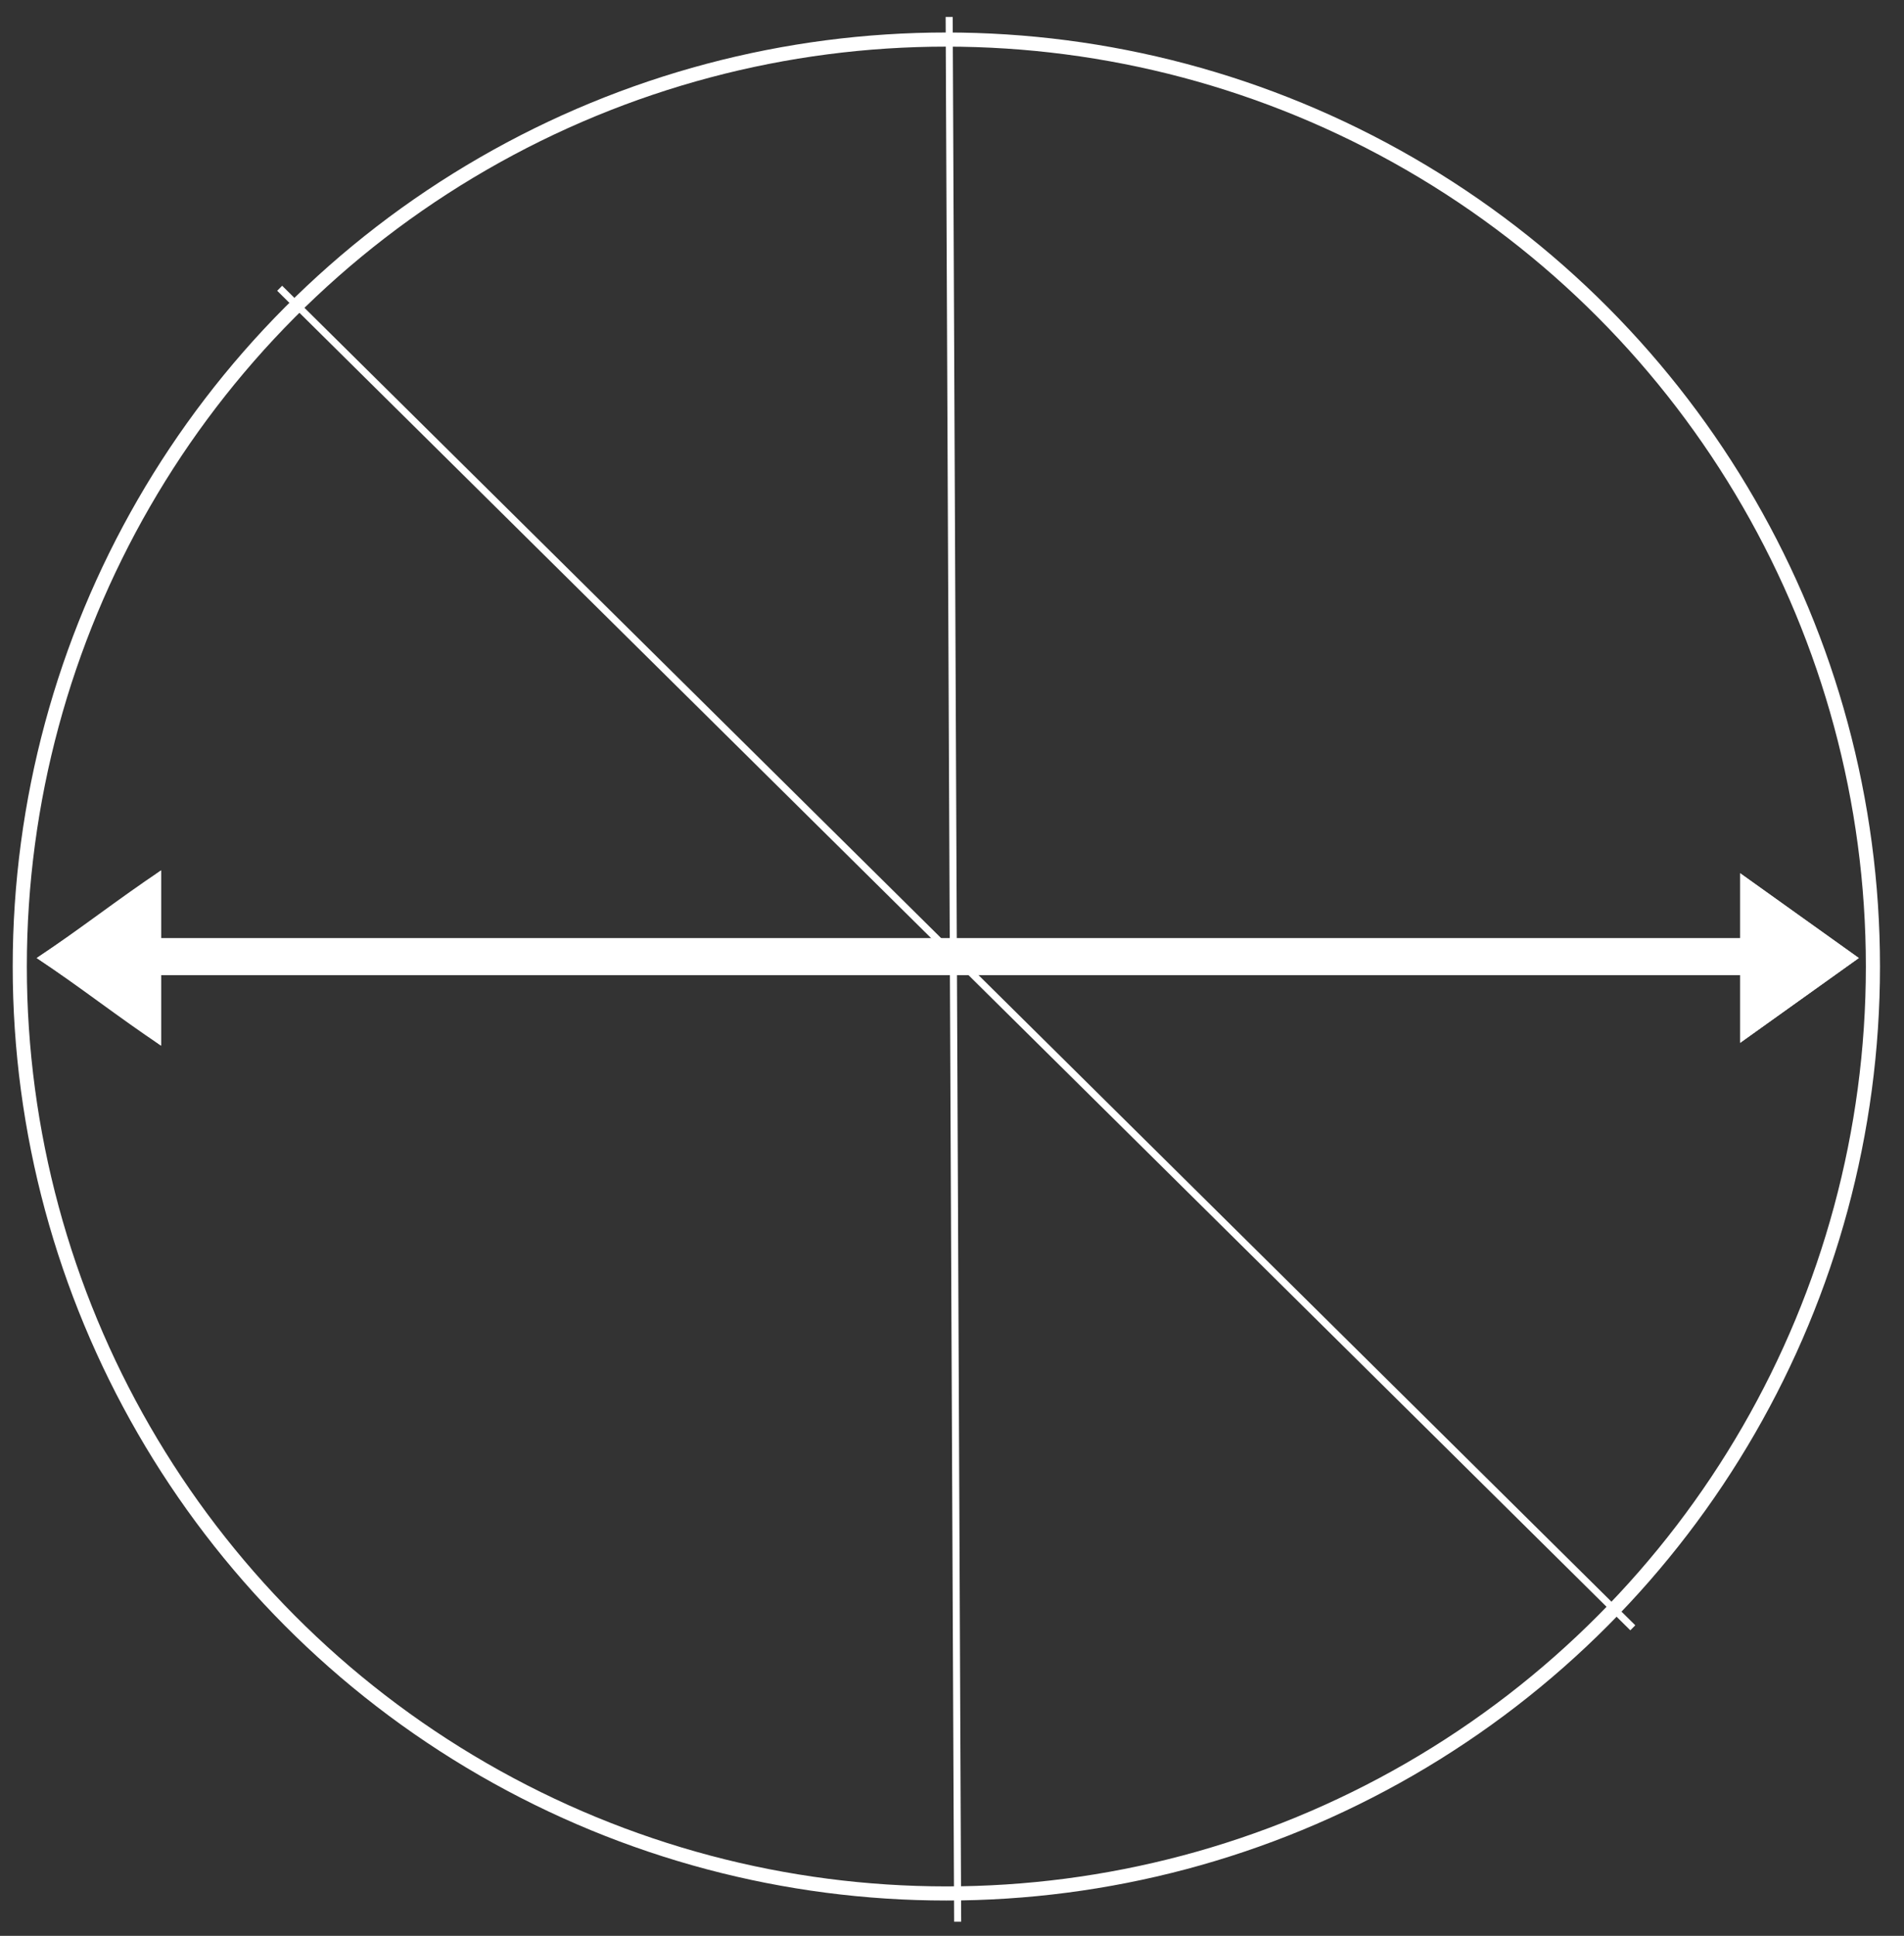
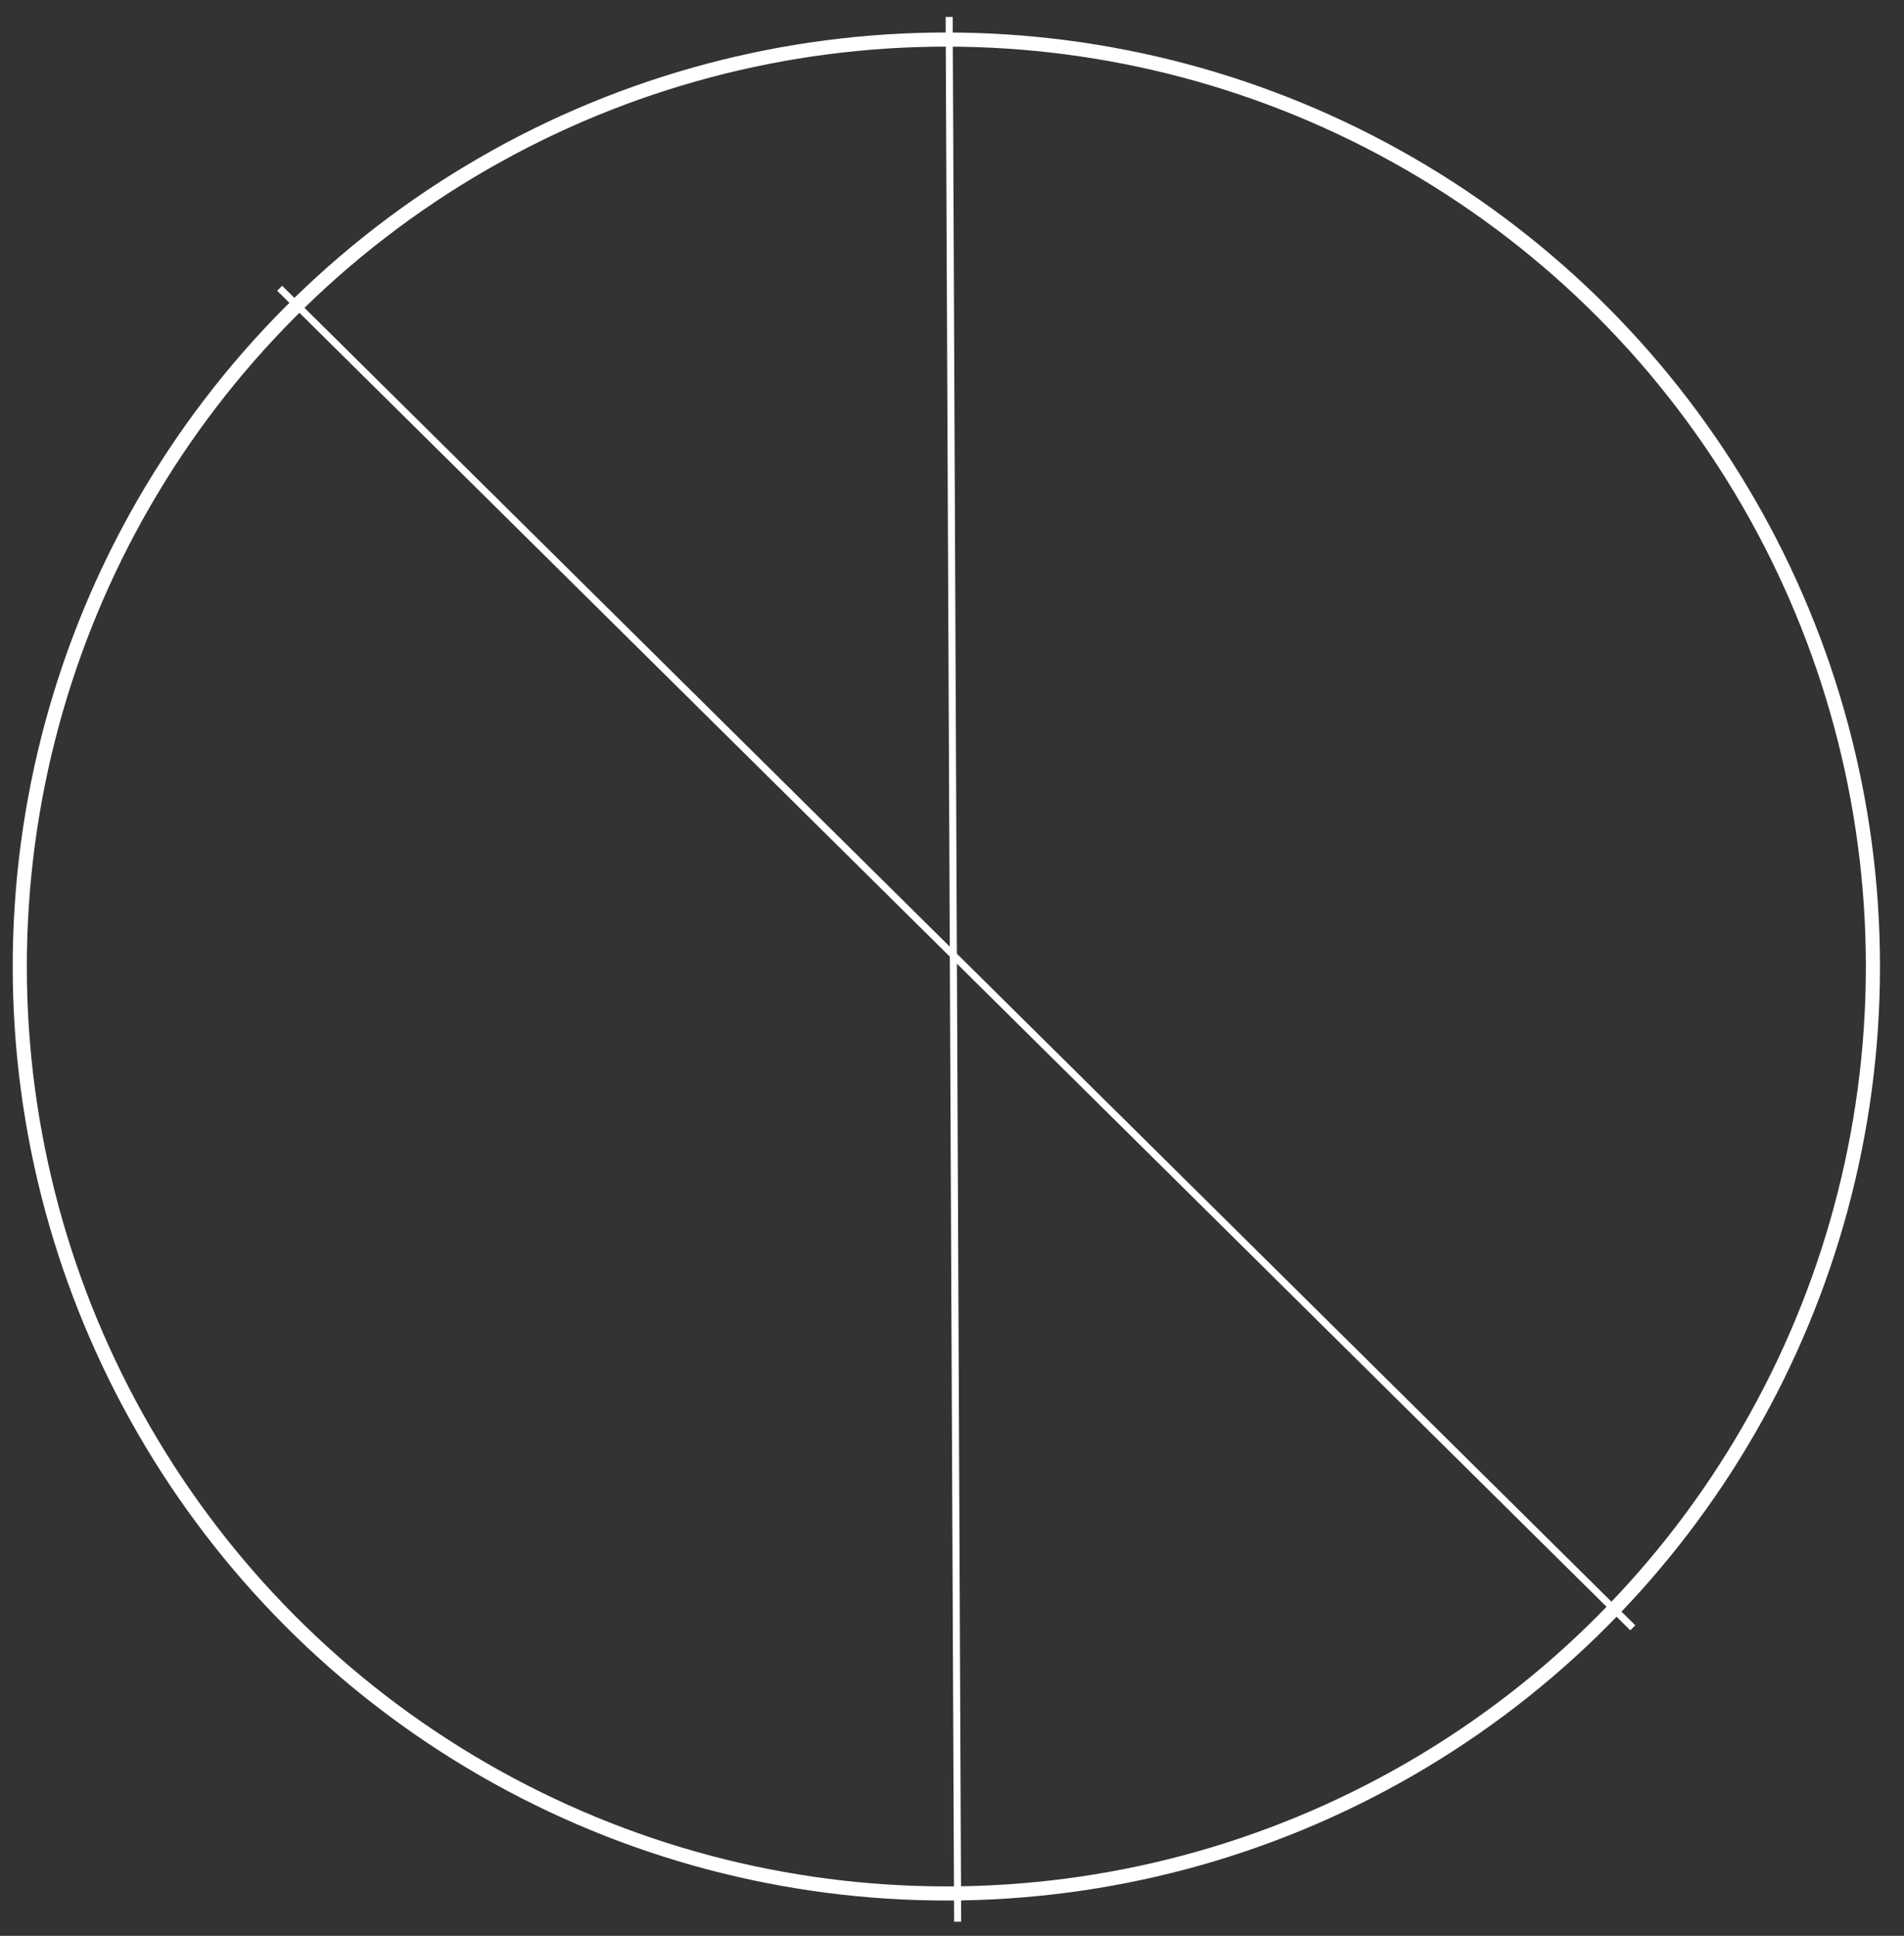
<svg xmlns="http://www.w3.org/2000/svg" x="0px" y="0px" viewBox="0 0 67.4 68.5" style="enable-background:new 0 0 67.4 68.5;" xml:space="preserve">
  <rect x="0" y="0" width="67.4" height="68.5" fill="#333333" stroke="none" />
  <style type="text/css">	.st0{fill:#FFFFFF;}	.st1{fill-rule:evenodd;clip-rule:evenodd;fill:none;stroke:#FFFFFF;stroke-width:0.5;stroke-miterlimit:10;}	.st2{fill:none;stroke:#FFFFFF;stroke-width:0.25;stroke-miterlimit:10;}</style>
  <g id="Ebene_2" />
  <g id="Ebene_1">
    <g id="Ebene_1_1_">
      <g>
-         <path class="st0" d="M5.7,34.5c18.3,0,37.6,0,55.9,0c0,0.8,0,1.6,0,2.4c1.4-1,2.8-2,4.2-3c-1.4-1-2.8-2-4.2-3c0,0.8,0,1.5,0,2.3    c-18.3,0-37.6,0-55.9,0c0-0.8,0-1.6,0-2.4c-1.5,1-2.9,2.1-4.4,3.1c1.5,1,2.9,2.1,4.4,3.1C5.7,36.1,5.7,35.3,5.7,34.5z" />
-         <path class="st0" d="M5.7,34.5c0,0.8,0,1.6,0,2.5c-1.5-1.1-2.9-2.1-4.4-3.1c1.5-1,2.9-2,4.4-3.1c0,0.8,0,1.6,0,2.4    c18.3,0,37.6,0,55.9,0c0-0.7,0-1.5,0-2.3c1.4,1,2.8,2,4.2,3c-1.4,1-2.8,2-4.2,3c0-0.8,0-1.6,0-2.4C43.3,34.5,24,34.5,5.7,34.5z" />
-       </g>
+         </g>
    </g>
    <circle class="st1" cx="33.5" cy="34.2" r="32.8" />
    <line class="st2" x1="33.6" y1="0.6" x2="33.9" y2="68" />
    <line class="st2" x1="9.9" y1="10.2" x2="57.8" y2="57.6" />
  </g>
</svg>